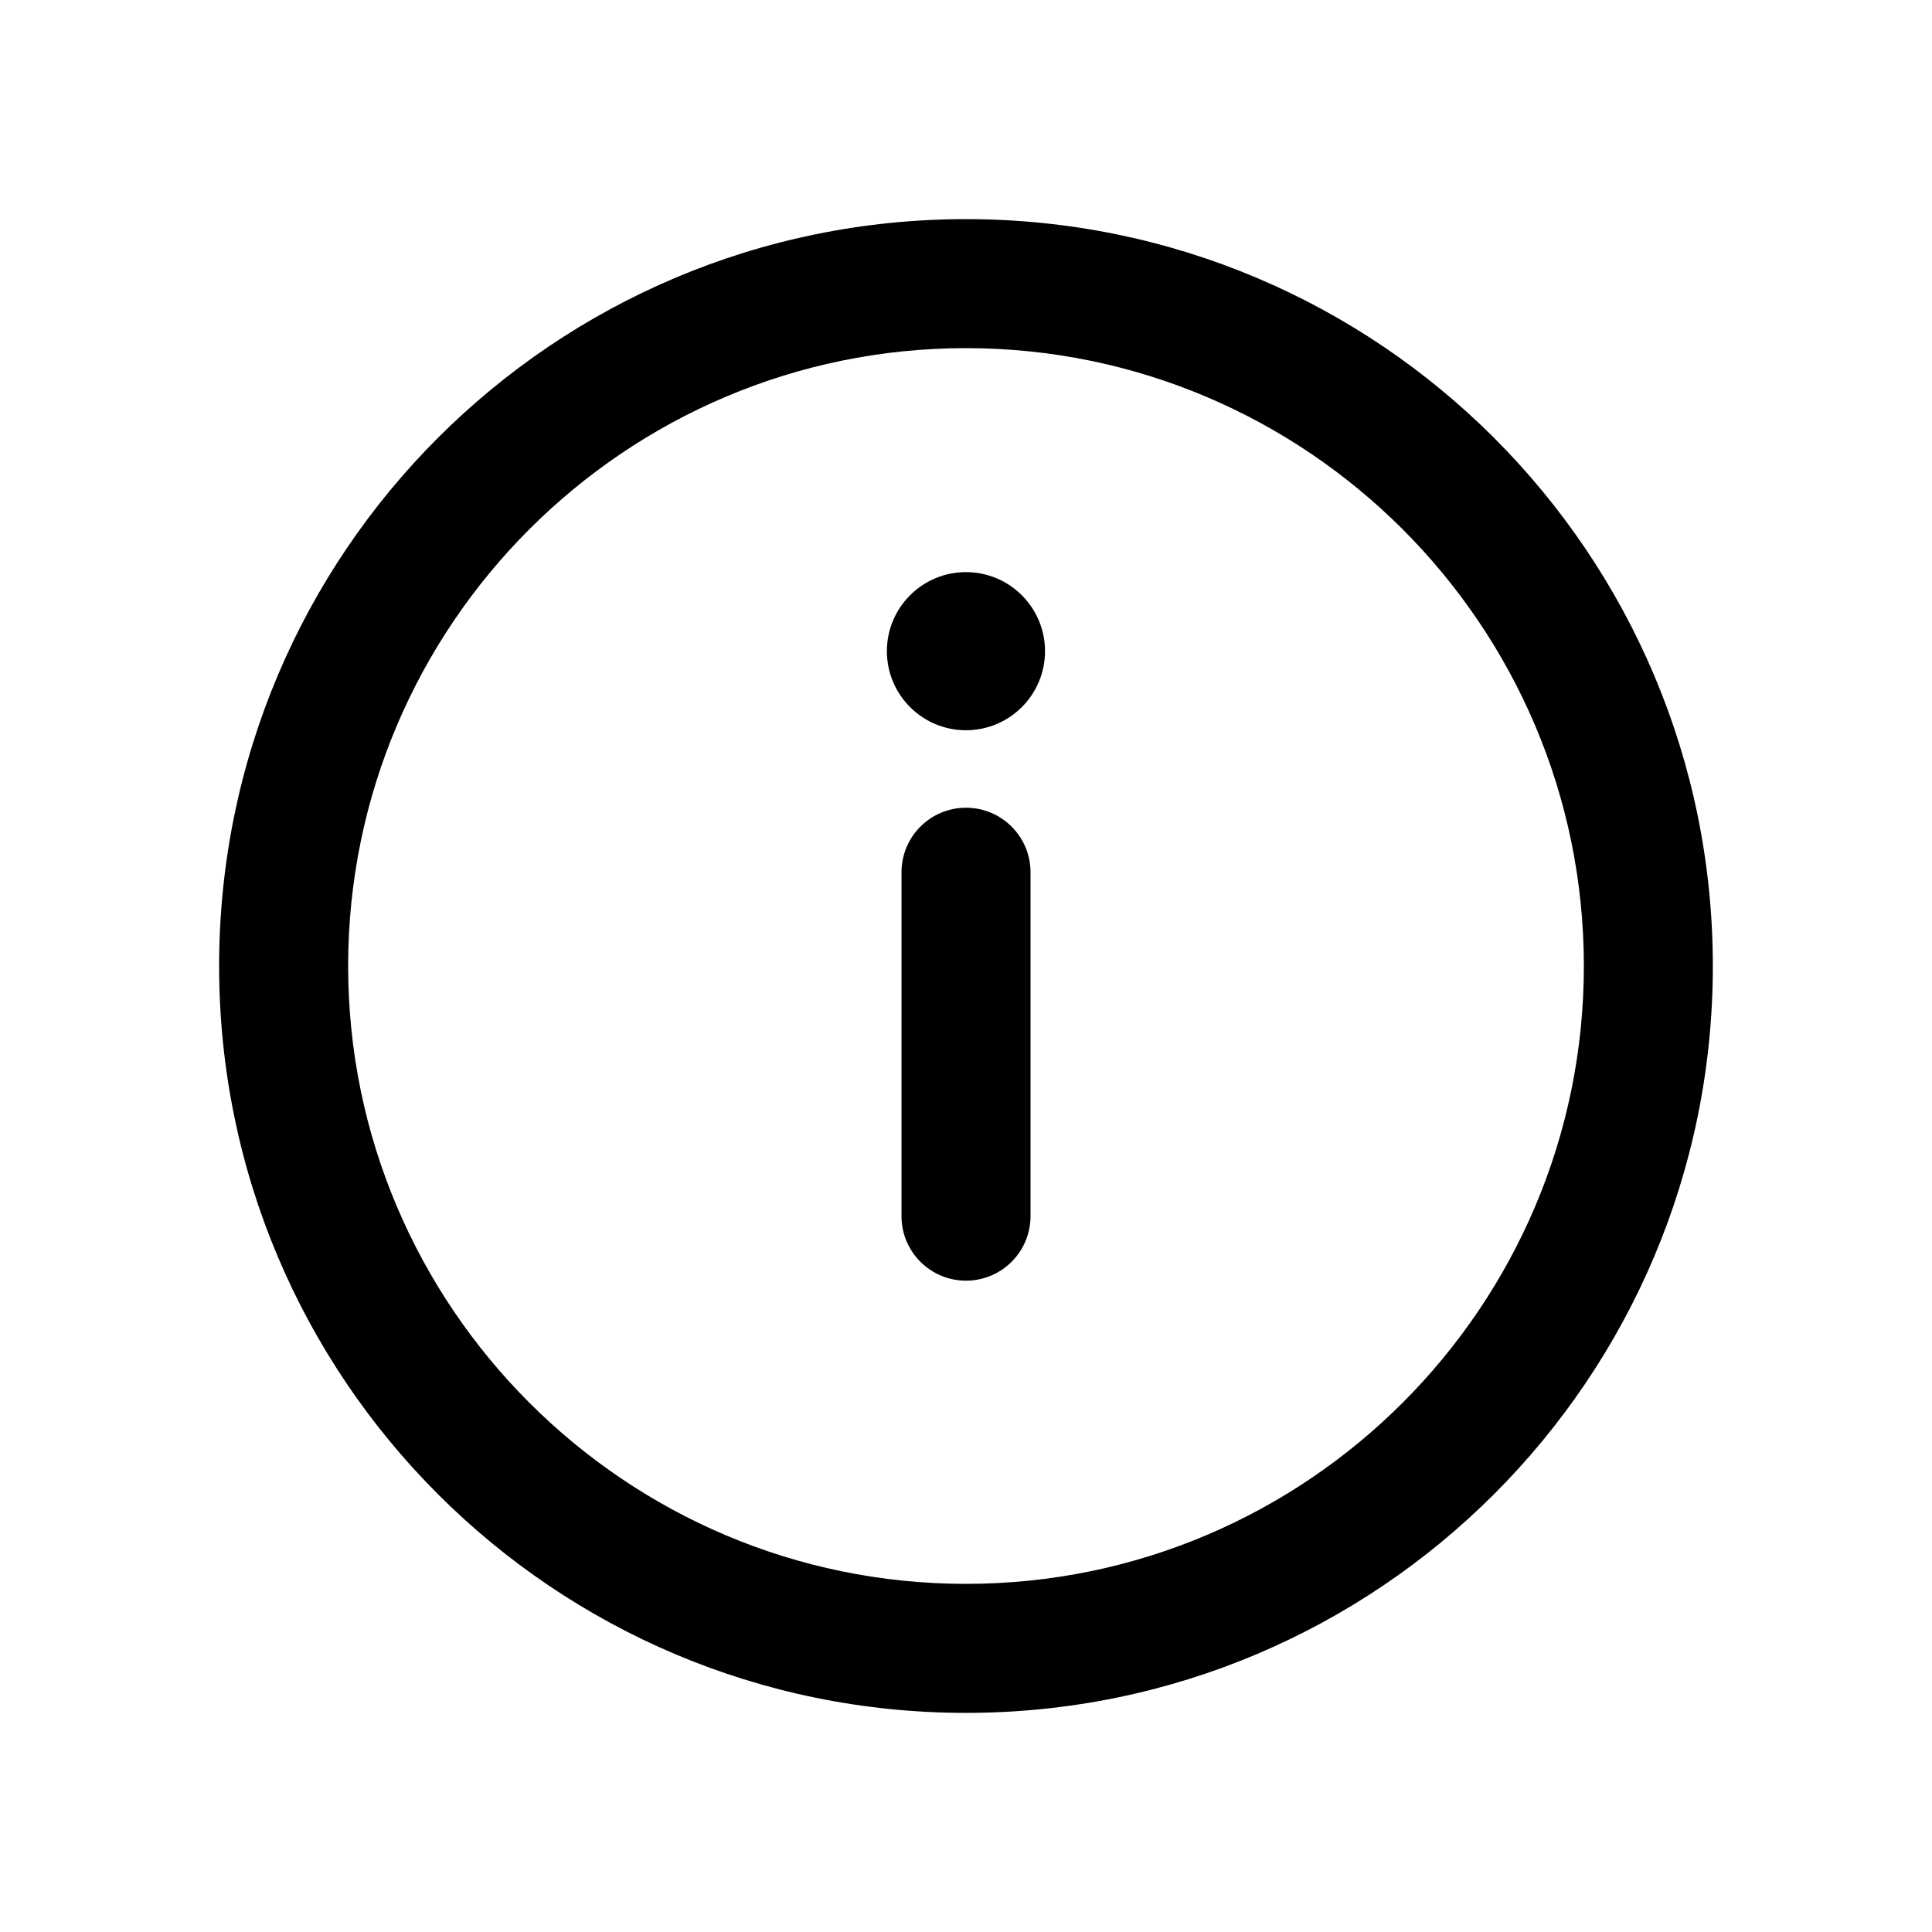
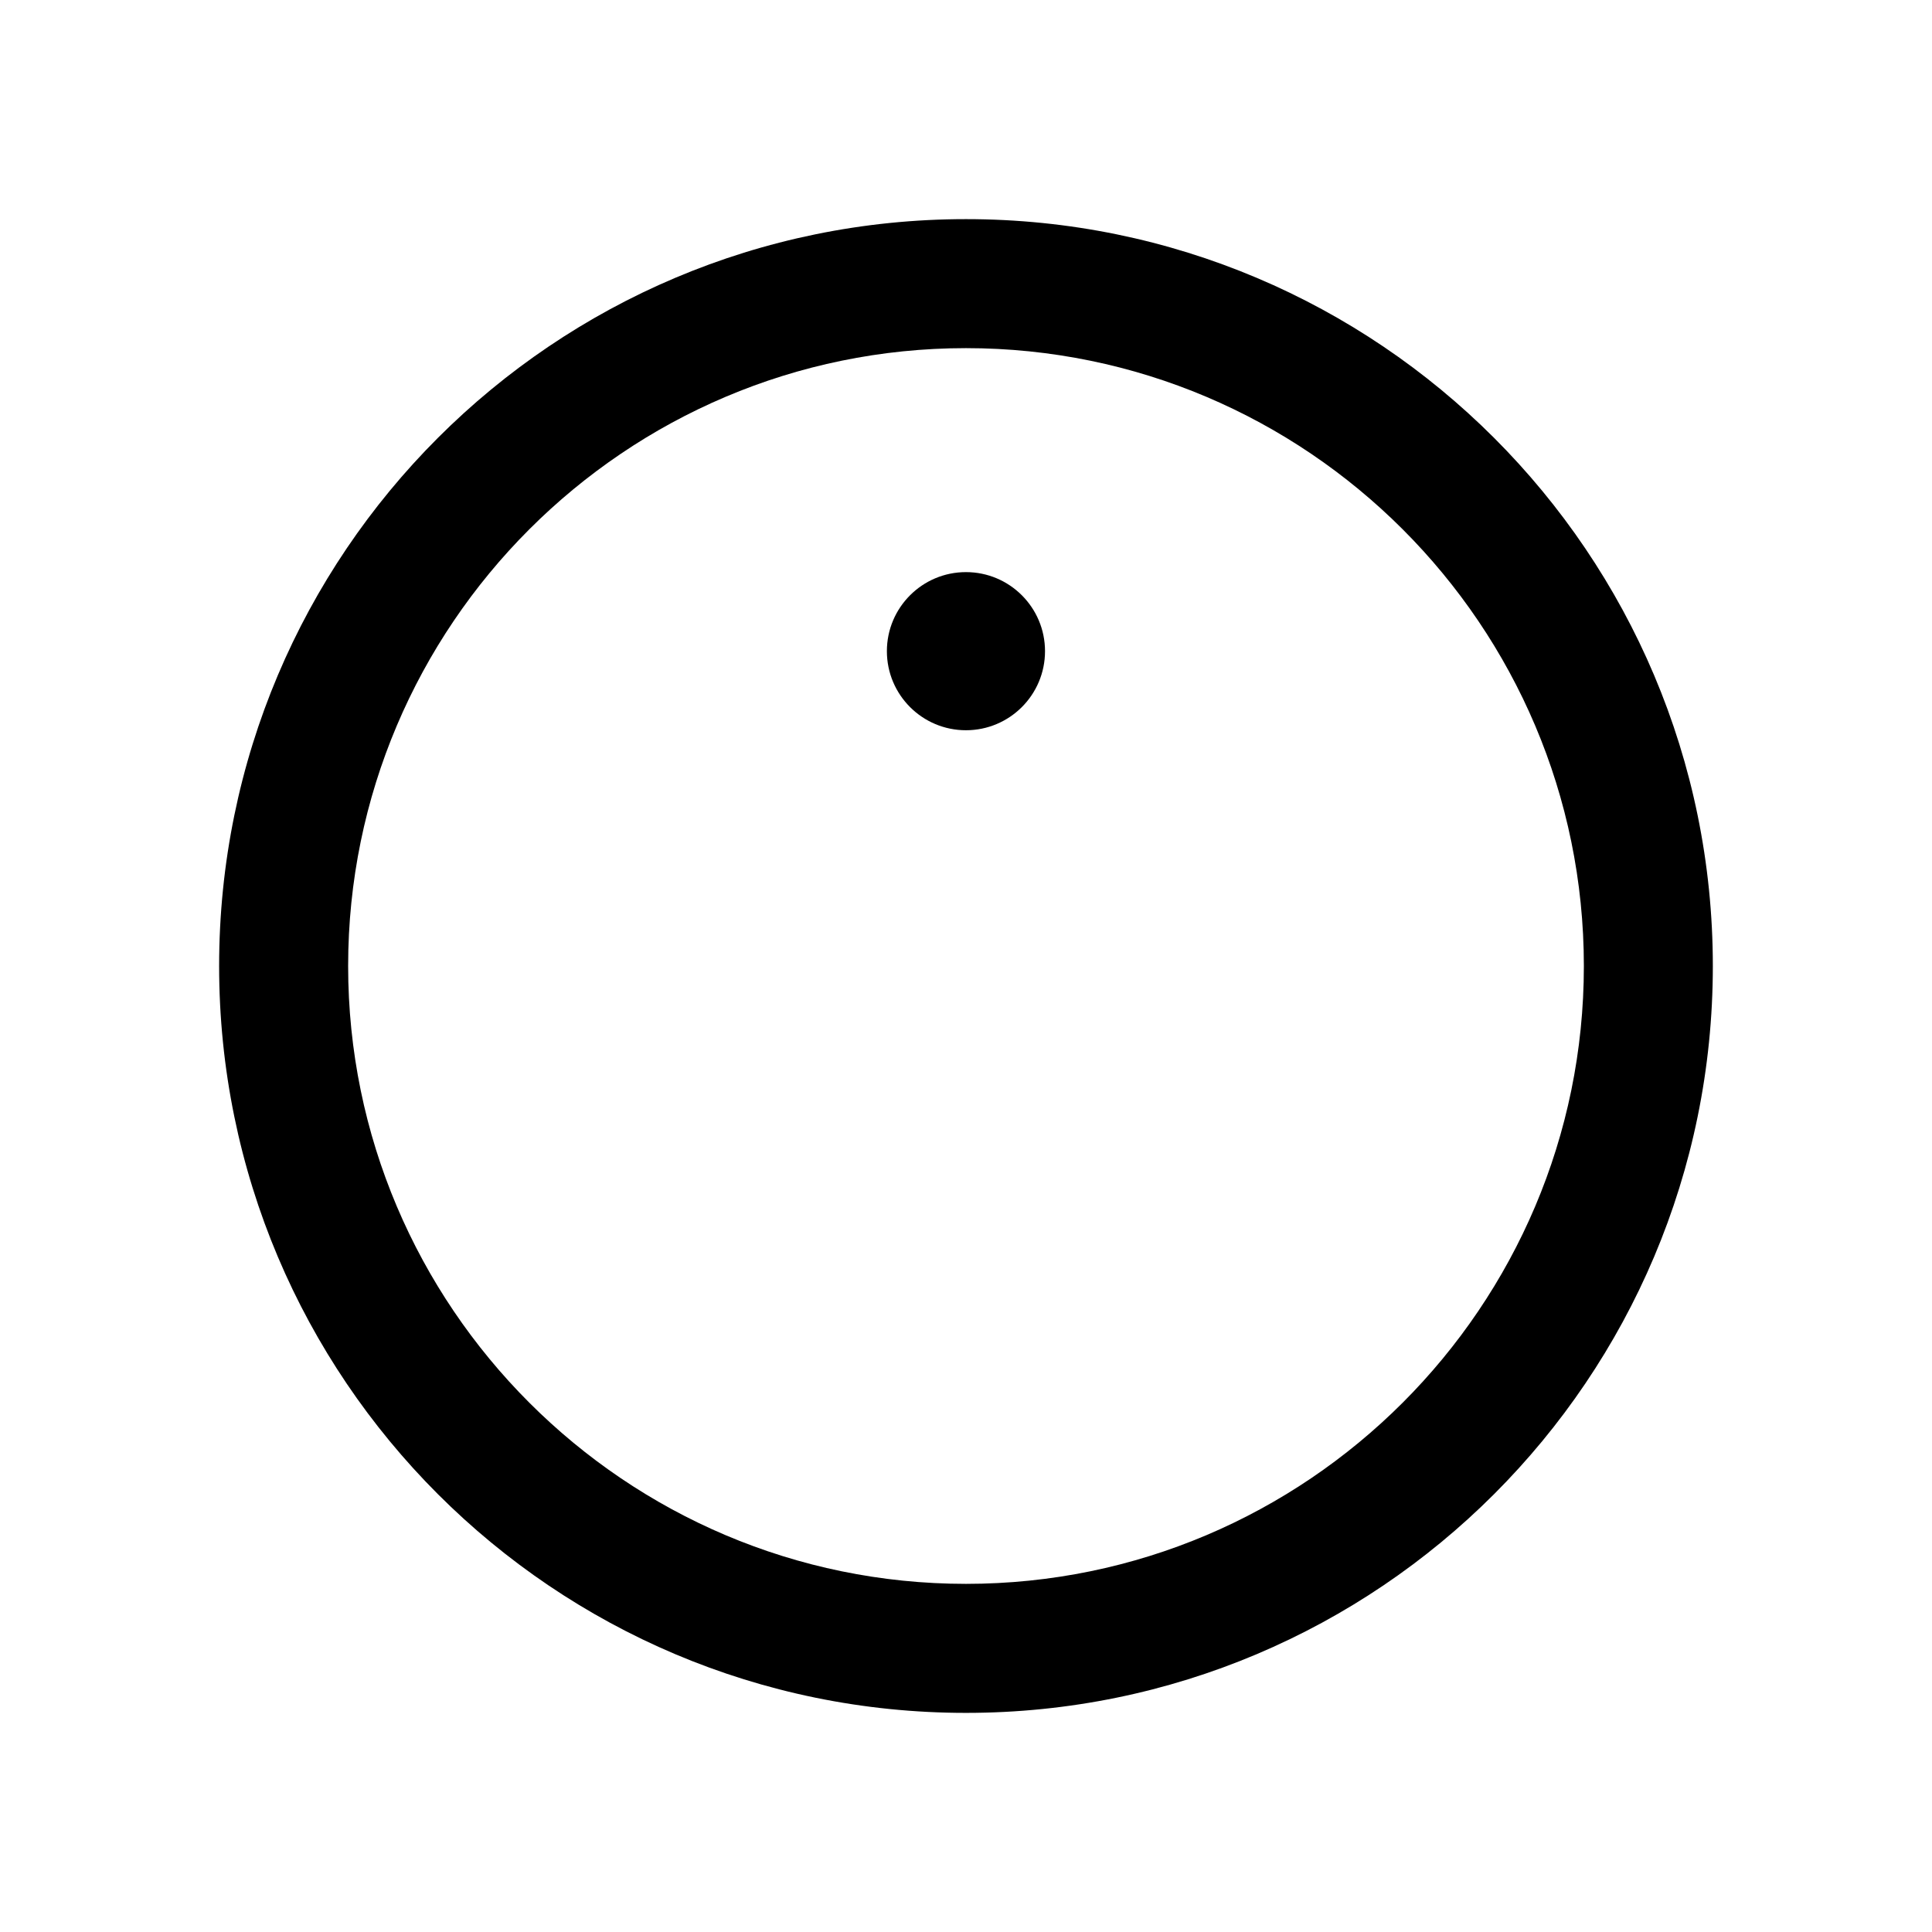
<svg xmlns="http://www.w3.org/2000/svg" fill="#000000" width="800px" height="800px" version="1.1" viewBox="144 144 512 512">
  <g>
-     <path d="m400 483.39c-9.441 0-17.094-7.652-17.094-17.098l0.004-91.141c0-9.441 7.652-17.094 17.094-17.094s17.094 7.652 17.094 17.094v91.141c-0.004 9.445-7.656 17.098-17.098 17.098z" />
    <path d="m400 236.26c90.285 0 163.74 73.453 163.74 163.74s-73.453 163.74-163.74 163.74-163.74-73.453-163.74-163.74 73.453-163.74 163.74-163.74m0-34.188c-109.31 0-197.93 88.613-197.93 197.93s88.613 197.93 197.93 197.93c109.31-0.004 197.92-88.617 197.92-197.93 0-109.31-88.613-197.93-197.92-197.93z" />
    <path d="m420.94 316.57c0 11.57-9.383 20.953-20.953 20.953s-20.953-9.383-20.953-20.953c0-11.57 9.383-20.953 20.953-20.953s20.953 9.383 20.953 20.953" />
  </g>
</svg>